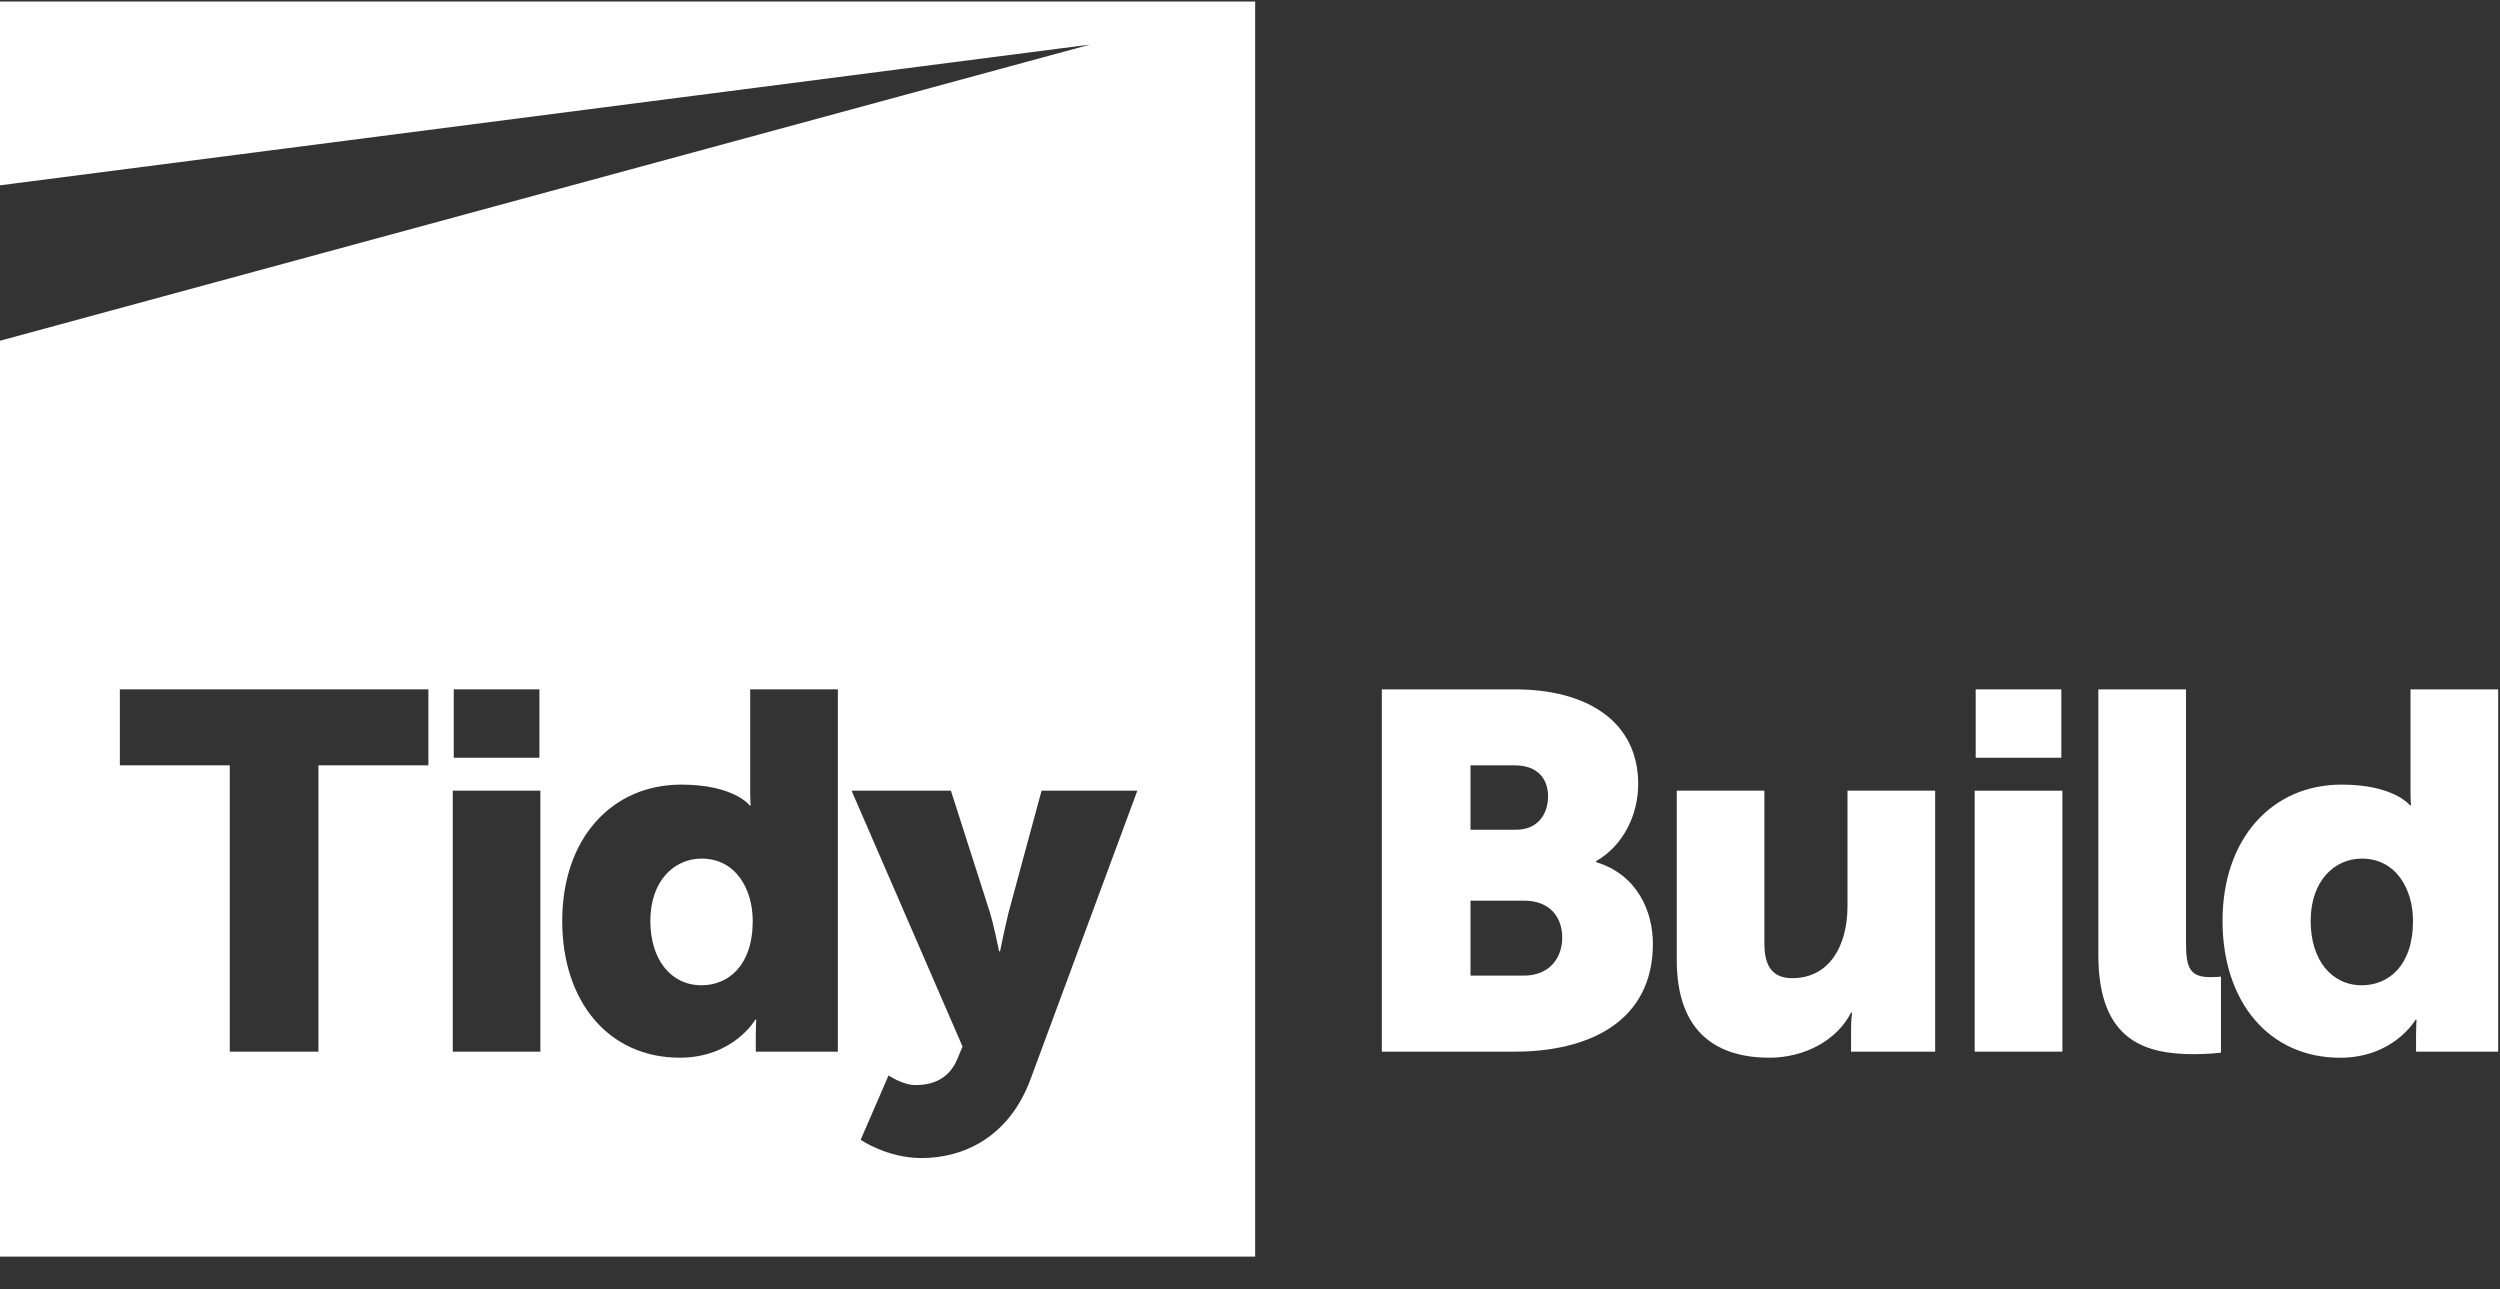
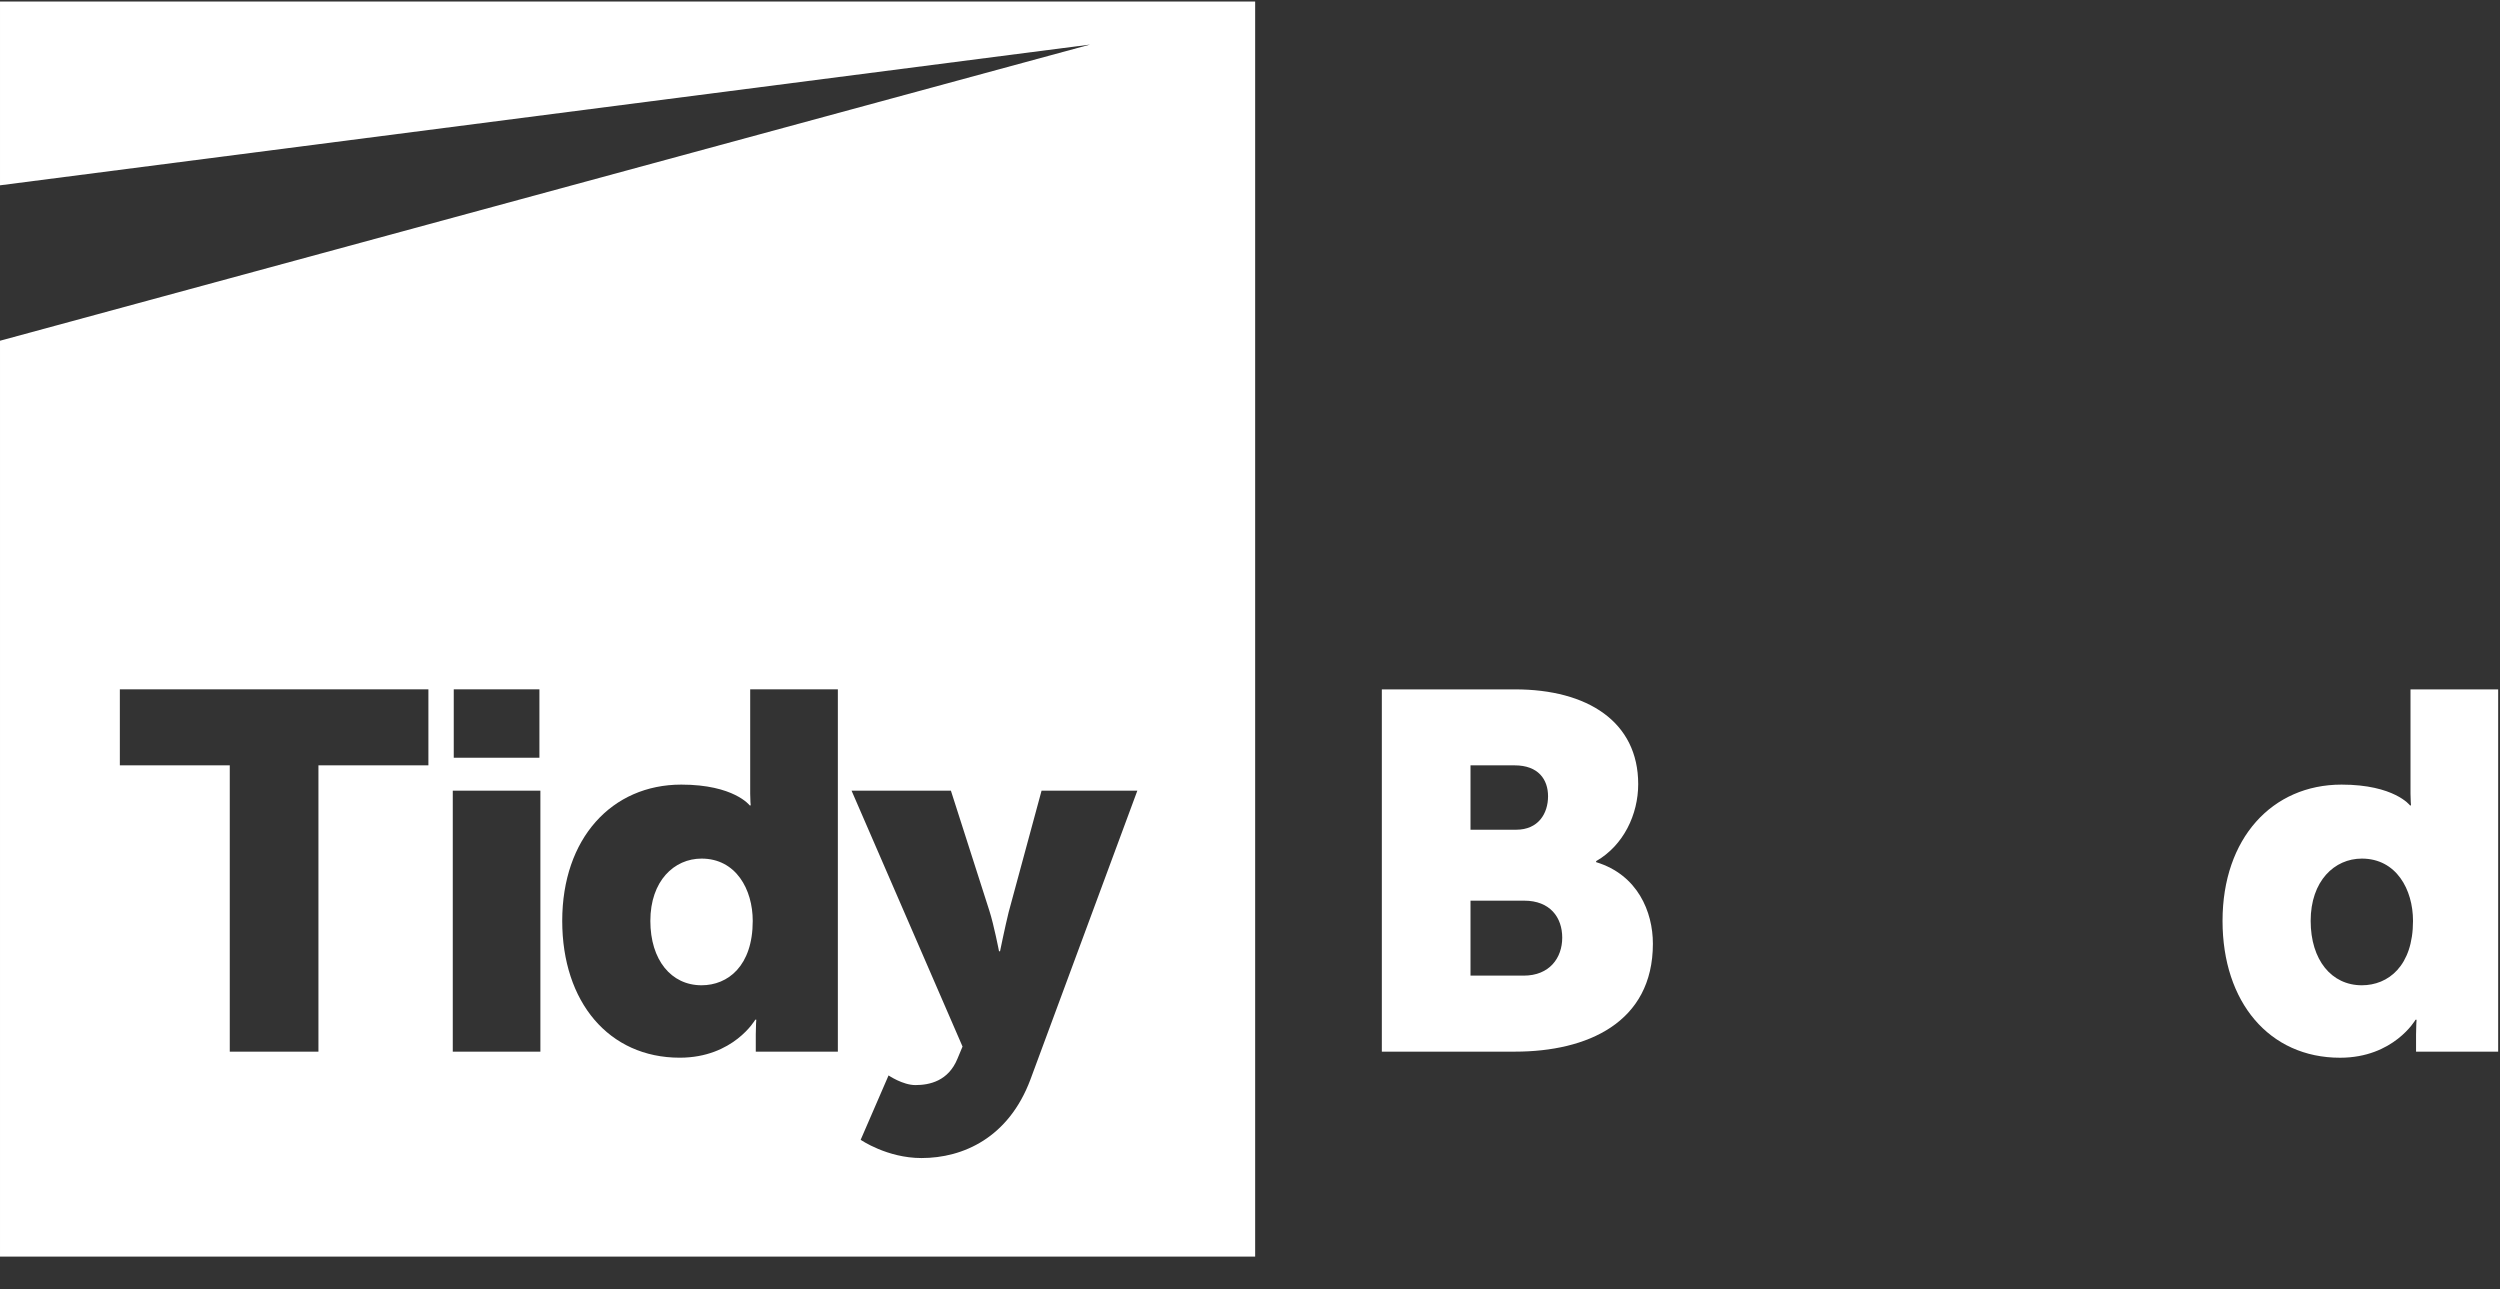
<svg xmlns="http://www.w3.org/2000/svg" width="64" height="33" viewBox="0 0 64 33" fill="none">
  <rect x="0" y="0" width="64" height="33" fill="#333333" stroke="none" />
  <g clip-path="url(#clip0)">
    <path fill-rule="evenodd" clip-rule="evenodd" d="M39.007 24.976C39.668 24.976 39.993 24.522 39.993 24.004C39.993 23.485 39.681 23.057 39.019 23.057H37.645V24.976H39.007ZM38.812 21.241C39.383 21.241 39.63 20.825 39.63 20.384C39.63 19.956 39.383 19.593 38.774 19.593H37.645V21.241H38.812ZM35.375 17.648H38.786C40.641 17.648 41.938 18.478 41.938 20.073C41.938 20.851 41.562 21.643 40.861 22.045V22.071C41.925 22.395 42.314 23.342 42.314 24.159C42.314 26.183 40.628 26.922 38.786 26.922H35.375V17.648Z" fill="white" />
-     <path fill-rule="evenodd" clip-rule="evenodd" d="M42.925 20.241H45.168V24.159C45.168 24.781 45.415 25.041 45.882 25.041C46.842 25.041 47.296 24.198 47.296 23.199V20.241H49.54V26.922H47.387V26.338C47.387 26.117 47.413 25.923 47.413 25.923H47.387C47.024 26.636 46.193 27.077 45.298 27.077C43.975 27.077 42.925 26.455 42.925 24.574V20.241Z" fill="white" />
-     <path fill-rule="evenodd" clip-rule="evenodd" d="M50.578 19.398H52.77V17.648H50.578V19.398ZM50.552 26.922H52.797V20.242H50.552V26.922Z" fill="white" />
-     <path fill-rule="evenodd" clip-rule="evenodd" d="M53.718 17.648H55.962V24.159C55.962 24.795 56.079 25.015 56.585 25.015C56.728 25.015 56.857 25.002 56.857 25.002V26.948C56.857 26.948 56.546 26.987 56.183 26.987C54.99 26.987 53.718 26.702 53.718 24.457V17.648Z" fill="white" />
    <path fill-rule="evenodd" clip-rule="evenodd" d="M60.463 25.223C61.138 25.223 61.773 24.73 61.773 23.575C61.773 22.771 61.345 21.98 60.463 21.98C59.763 21.98 59.153 22.551 59.153 23.575C59.153 24.574 59.685 25.223 60.463 25.223ZM59.944 20.086C61.294 20.086 61.696 20.618 61.696 20.618H61.722C61.722 20.618 61.709 20.488 61.709 20.32V17.648H63.953V26.922H61.851V26.481C61.851 26.274 61.864 26.105 61.864 26.105H61.838C61.838 26.105 61.281 27.078 59.906 27.078C58.089 27.078 56.897 25.651 56.897 23.575C56.897 21.461 58.167 20.086 59.944 20.086Z" fill="white" />
    <path fill-rule="evenodd" clip-rule="evenodd" d="M17.96 21.98C17.259 21.98 16.649 22.55 16.649 23.575C16.649 24.574 17.181 25.223 17.96 25.223C18.634 25.223 19.27 24.73 19.27 23.575C19.27 22.771 18.842 21.98 17.96 21.98Z" fill="white" />
    <path fill-rule="evenodd" clip-rule="evenodd" d="M26.379 27.635C25.821 29.127 24.654 29.646 23.59 29.646C22.708 29.646 22.033 29.179 22.033 29.179L22.747 27.531C22.747 27.531 23.11 27.778 23.434 27.778C23.798 27.778 24.278 27.674 24.511 27.103L24.641 26.792L21.8 20.241H24.343L25.328 23.316C25.445 23.679 25.575 24.353 25.575 24.353H25.601C25.601 24.353 25.731 23.718 25.821 23.354L26.664 20.241H29.116L26.379 27.635ZM21.449 26.922H19.348V26.481C19.348 26.273 19.361 26.104 19.361 26.104H19.335C19.335 26.104 18.777 27.077 17.402 27.077C15.586 27.077 14.393 25.651 14.393 23.575C14.393 21.461 15.664 20.086 17.441 20.086C18.79 20.086 19.192 20.618 19.192 20.618H19.218C19.218 20.618 19.205 20.488 19.205 20.319V17.647H21.449V26.922ZM11.591 26.922H13.834V20.241H11.591V26.922ZM10.967 19.593H8.152V26.922H5.882V19.593H3.068V17.647H10.967V19.593ZM11.616 19.398H13.809V17.647H11.616V19.398ZM32.129 0.041V0.039H5.66345e-05V4.744L27.906 1.141L0 8.723L0 8.723H5.66345e-05V32.169H32.132V0.041H32.129Z" fill="white" />
  </g>
  <defs>
    <clipPath id="clip0">
      <rect width="64" height="32.337" fill="white" />
    </clipPath>
  </defs>
</svg>